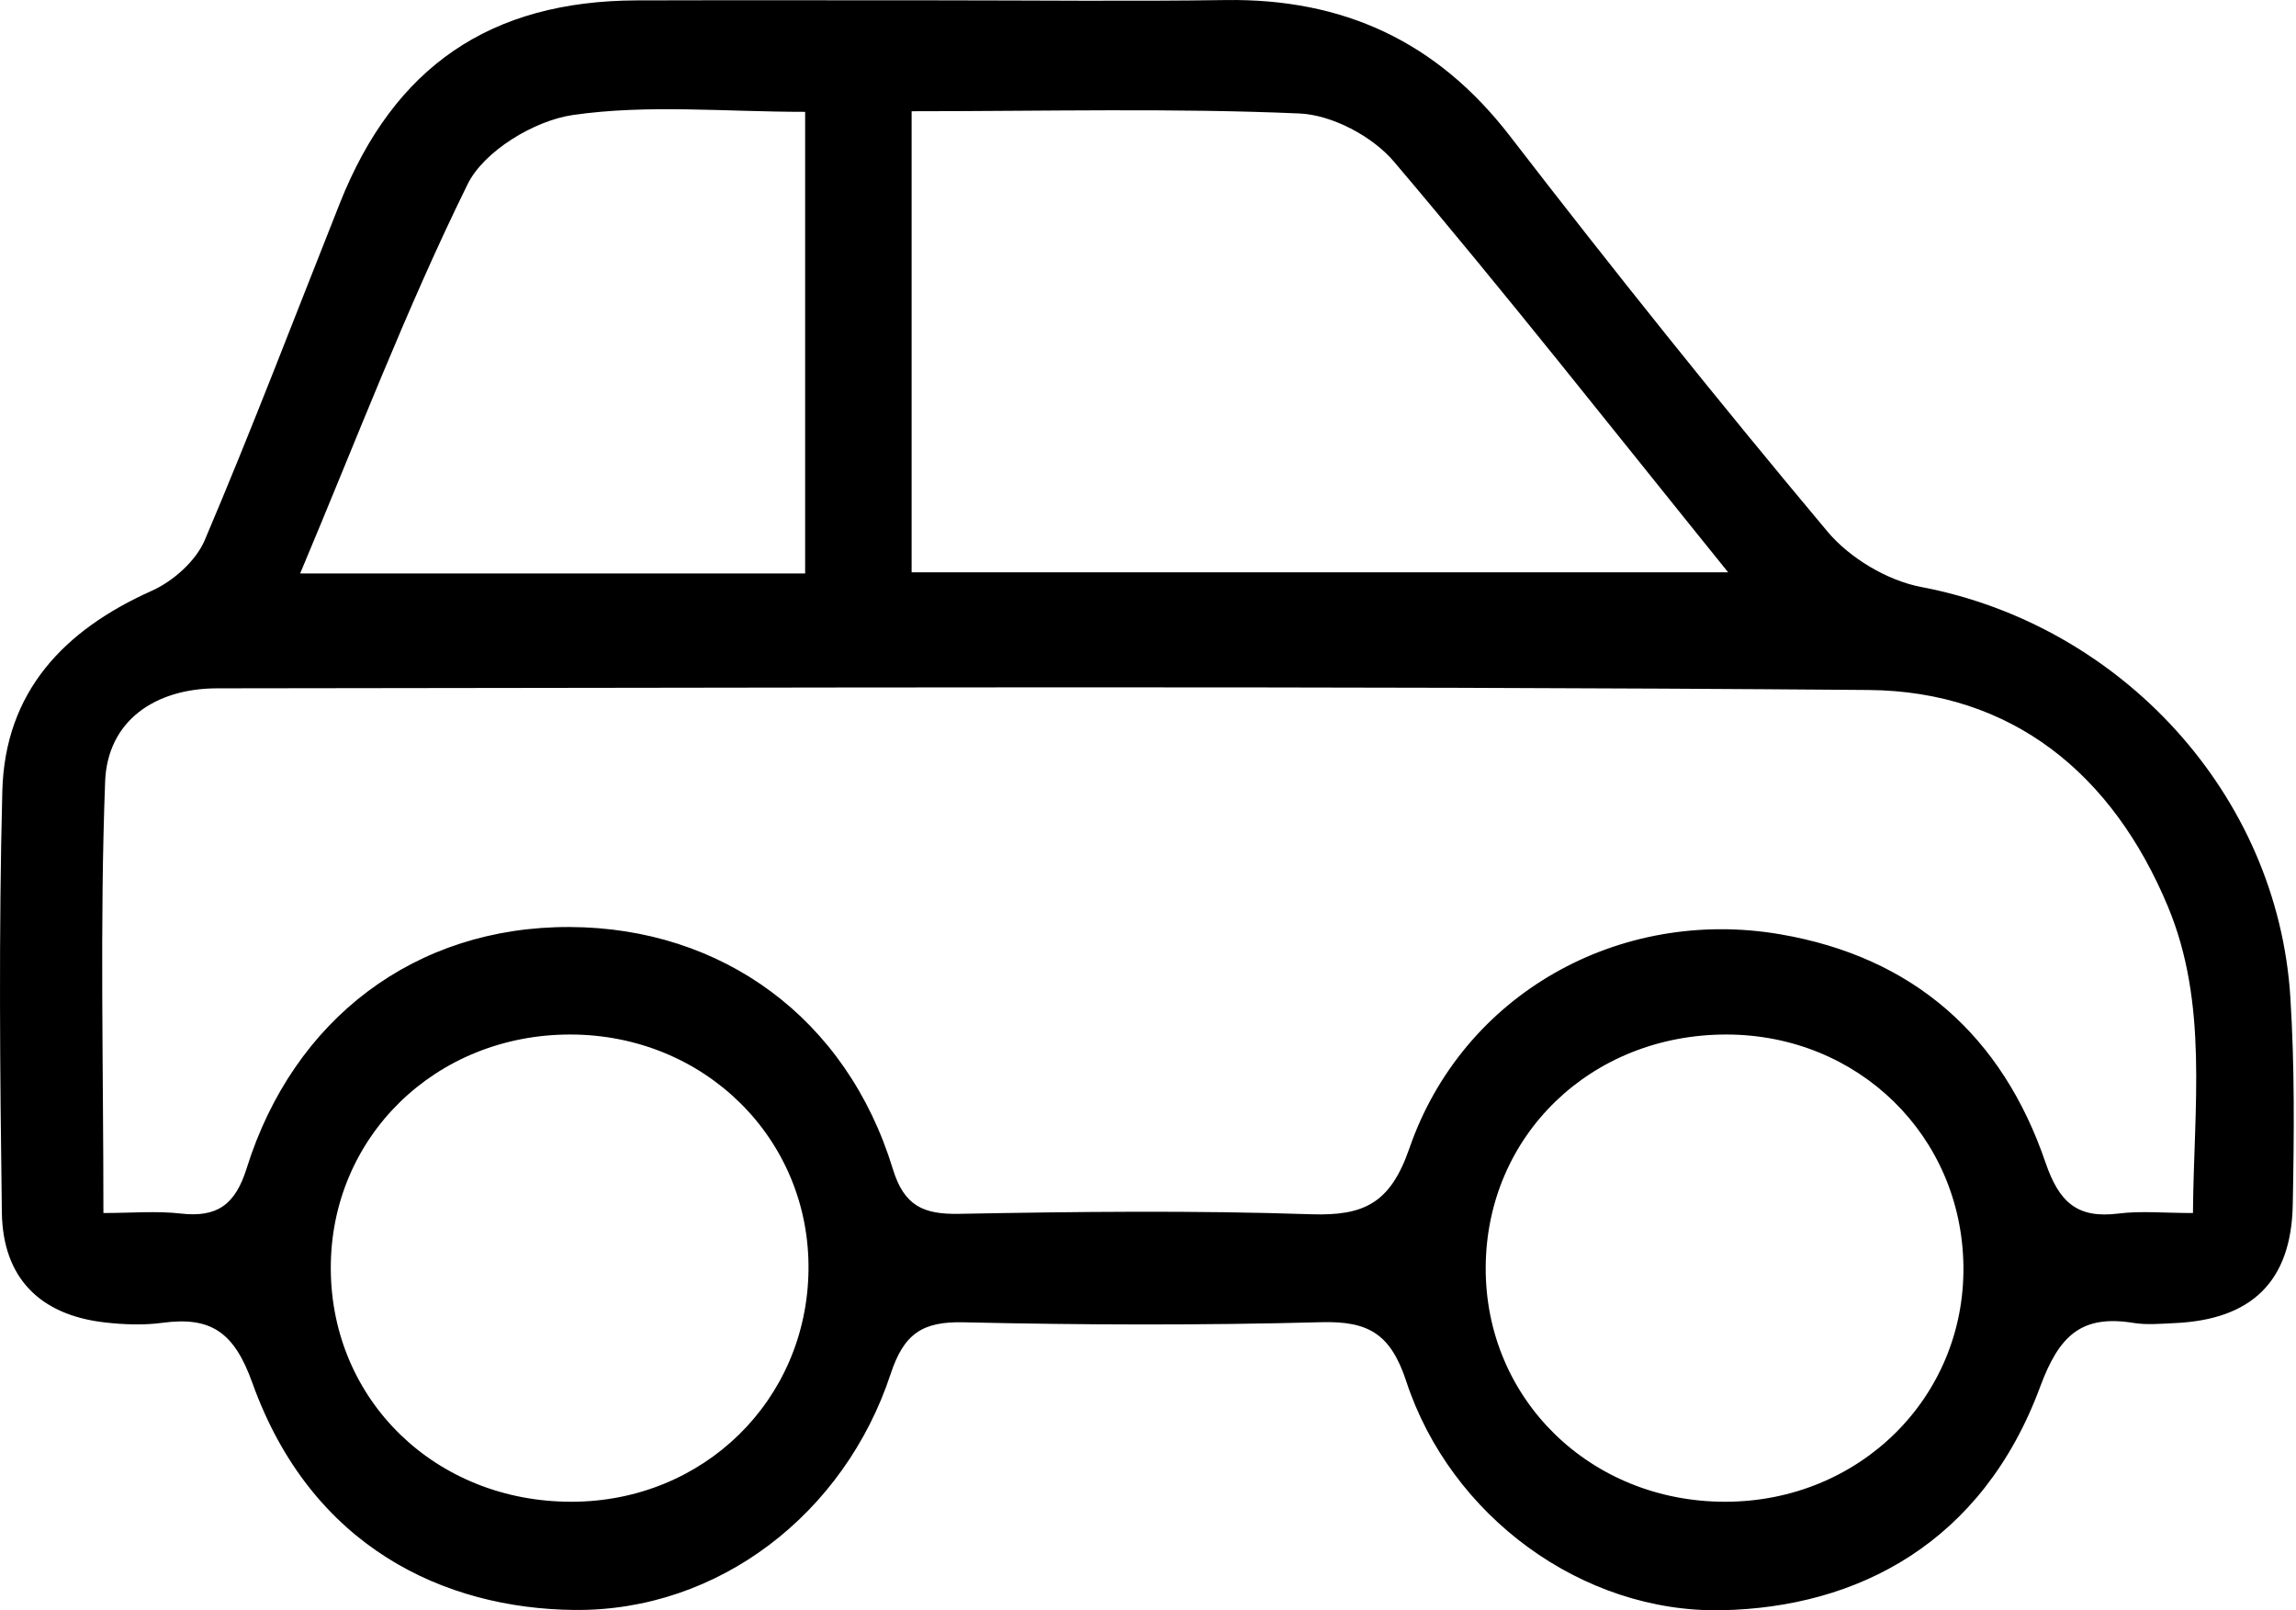
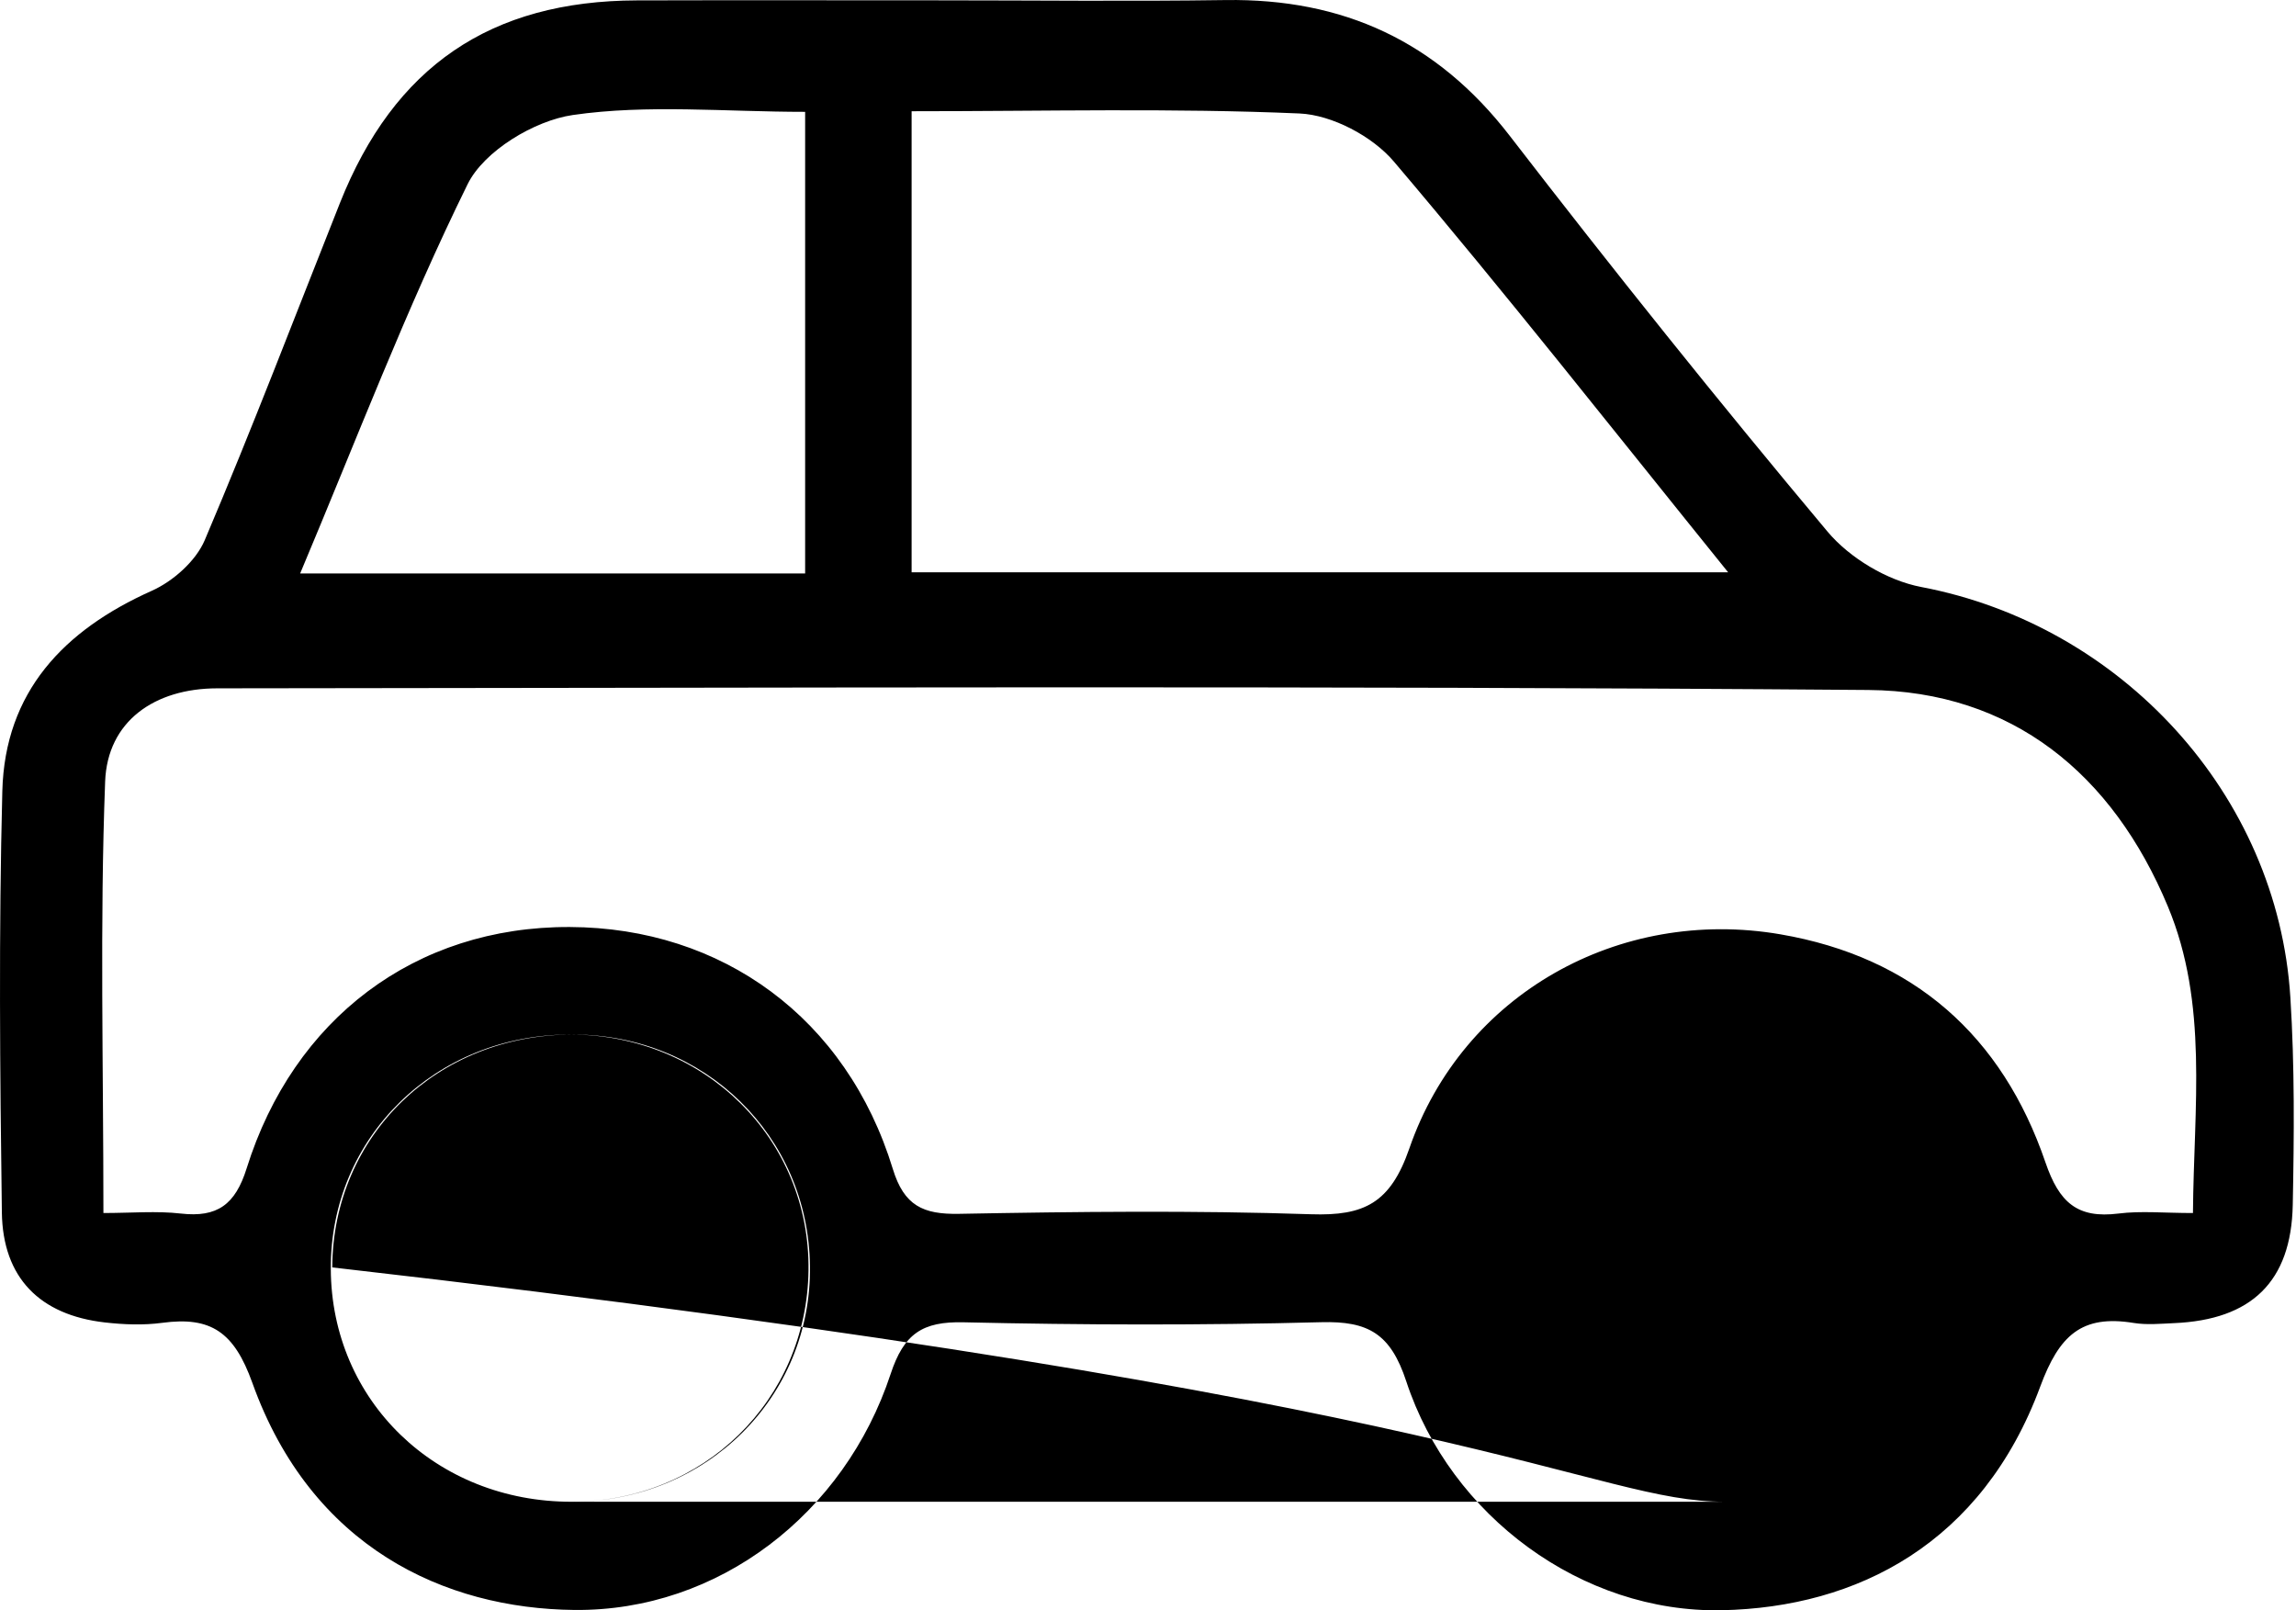
<svg xmlns="http://www.w3.org/2000/svg" version="1.1" id="Capa_1" x="0px" y="0px" width="198.801px" height="139.423px" viewBox="0 0 198.801 139.423" enable-background="new 0 0 198.801 139.423" xml:space="preserve">
  <g>
-     <path fill-rule="evenodd" clip-rule="evenodd" d="M81.135,0.029c8.328,0,16.657,0.096,24.984-0.024   c10.183-0.146,18.289,3.569,24.6,11.75c8.947,11.601,18.107,23.046,27.518,34.273c1.924,2.295,5.179,4.238,8.114,4.796   c17.317,3.291,30.854,17.947,31.962,35.527c0.377,5.974,0.326,11.986,0.207,17.977c-0.131,6.652-3.579,9.948-10.283,10.234   c-1.164,0.051-2.357,0.168-3.493-0.017c-4.503-0.731-6.444,1.068-8.087,5.506c-5.019,13.569-15.834,19.13-27.569,19.368   c-12.101,0.244-23.482-8.143-27.323-19.812c-1.359-4.13-3.283-5.233-7.363-5.126c-10.318,0.275-20.654,0.244-30.975,0.008   c-3.567-0.081-5.16,0.988-6.312,4.478c-3.991,12.094-14.904,20.553-27.375,20.429c-11.237-0.113-22.786-5.412-27.891-19.665   c-1.576-4.397-3.584-5.763-7.799-5.196c-1.634,0.22-3.342,0.153-4.987-0.035c-5.605-0.645-8.825-3.854-8.902-9.525   C-0.006,92.816-0.112,80.65,0.201,68.501c0.222-8.586,5.304-13.935,12.945-17.35c1.843-0.824,3.814-2.575,4.583-4.385   c4.101-9.643,7.832-19.441,11.702-29.182C34.131,5.758,42.454,0.07,55.152,0.034C63.813,0.009,72.474,0.029,81.135,0.029z    M189.879,105.028c0.073-9.251,1.344-18.103-2.169-26.538c-4.781-11.48-13.504-18.649-25.937-18.749   c-47.65-0.382-95.305-0.178-142.958-0.143c-5.438,0.004-9.513,2.853-9.711,8.065c-0.466,12.262-0.149,24.551-0.149,37.364   c2.445,0,4.599-0.194,6.703,0.046c3.16,0.359,4.715-0.773,5.698-3.912c4.056-12.948,14.589-20.947,27.974-20.897   c13.192,0.05,23.977,7.88,27.975,20.944c0.975,3.186,2.62,3.947,5.731,3.89c10.161-0.188,20.334-0.304,30.486,0.036   c4.606,0.154,6.87-0.965,8.51-5.705c4.627-13.38,18.188-20.922,32.113-18.535c11.556,1.98,19.222,8.808,22.962,19.75   c1.189,3.48,2.764,4.875,6.33,4.428C185.375,104.828,187.37,105.028,189.879,105.028z M78.933,9.631c0,13.684,0,26.763,0,39.919   c23.489,0,46.622,0,70.698,0c-10.009-12.392-19.262-24.161-28.944-35.565c-1.855-2.186-5.351-4.037-8.171-4.16   C101.556,9.349,90.562,9.631,78.933,9.631z M25.989,49.652c15.178,0,29.336,0,43.725,0c0-13.425,0-26.473,0-39.968   c-6.945,0-13.646-0.664-20.115,0.274c-3.335,0.484-7.692,3.112-9.11,5.991C35.173,26.742,30.879,38.037,25.989,49.652z    M49.511,130.027c11.395-0.021,20.349-8.779,20.493-20.041c0.145-11.366-8.987-20.406-20.62-20.414   c-11.689-0.007-20.792,8.898-20.742,20.292C28.692,121.285,37.765,130.051,49.511,130.027z M149.383,130.027   c11.633-0.007,20.766-9.047,20.621-20.412c-0.145-11.263-9.098-20.02-20.492-20.043c-11.746-0.023-20.82,8.743-20.871,20.164   C128.591,121.129,137.693,130.035,149.383,130.027z" />
+     <path fill-rule="evenodd" clip-rule="evenodd" d="M81.135,0.029c8.328,0,16.657,0.096,24.984-0.024   c10.183-0.146,18.289,3.569,24.6,11.75c8.947,11.601,18.107,23.046,27.518,34.273c1.924,2.295,5.179,4.238,8.114,4.796   c17.317,3.291,30.854,17.947,31.962,35.527c0.377,5.974,0.326,11.986,0.207,17.977c-0.131,6.652-3.579,9.948-10.283,10.234   c-1.164,0.051-2.357,0.168-3.493-0.017c-4.503-0.731-6.444,1.068-8.087,5.506c-5.019,13.569-15.834,19.13-27.569,19.368   c-12.101,0.244-23.482-8.143-27.323-19.812c-1.359-4.13-3.283-5.233-7.363-5.126c-10.318,0.275-20.654,0.244-30.975,0.008   c-3.567-0.081-5.16,0.988-6.312,4.478c-3.991,12.094-14.904,20.553-27.375,20.429c-11.237-0.113-22.786-5.412-27.891-19.665   c-1.576-4.397-3.584-5.763-7.799-5.196c-1.634,0.22-3.342,0.153-4.987-0.035c-5.605-0.645-8.825-3.854-8.902-9.525   C-0.006,92.816-0.112,80.65,0.201,68.501c0.222-8.586,5.304-13.935,12.945-17.35c1.843-0.824,3.814-2.575,4.583-4.385   c4.101-9.643,7.832-19.441,11.702-29.182C34.131,5.758,42.454,0.07,55.152,0.034C63.813,0.009,72.474,0.029,81.135,0.029z    M189.879,105.028c0.073-9.251,1.344-18.103-2.169-26.538c-4.781-11.48-13.504-18.649-25.937-18.749   c-47.65-0.382-95.305-0.178-142.958-0.143c-5.438,0.004-9.513,2.853-9.711,8.065c-0.466,12.262-0.149,24.551-0.149,37.364   c2.445,0,4.599-0.194,6.703,0.046c3.16,0.359,4.715-0.773,5.698-3.912c4.056-12.948,14.589-20.947,27.974-20.897   c13.192,0.05,23.977,7.88,27.975,20.944c0.975,3.186,2.62,3.947,5.731,3.89c10.161-0.188,20.334-0.304,30.486,0.036   c4.606,0.154,6.87-0.965,8.51-5.705c4.627-13.38,18.188-20.922,32.113-18.535c11.556,1.98,19.222,8.808,22.962,19.75   c1.189,3.48,2.764,4.875,6.33,4.428C185.375,104.828,187.37,105.028,189.879,105.028z M78.933,9.631c0,13.684,0,26.763,0,39.919   c23.489,0,46.622,0,70.698,0c-10.009-12.392-19.262-24.161-28.944-35.565c-1.855-2.186-5.351-4.037-8.171-4.16   C101.556,9.349,90.562,9.631,78.933,9.631z M25.989,49.652c15.178,0,29.336,0,43.725,0c0-13.425,0-26.473,0-39.968   c-6.945,0-13.646-0.664-20.115,0.274c-3.335,0.484-7.692,3.112-9.11,5.991C35.173,26.742,30.879,38.037,25.989,49.652z    M49.511,130.027c11.395-0.021,20.349-8.779,20.493-20.041c0.145-11.366-8.987-20.406-20.62-20.414   c-11.689-0.007-20.792,8.898-20.742,20.292C28.692,121.285,37.765,130.051,49.511,130.027z c11.633-0.007,20.766-9.047,20.621-20.412c-0.145-11.263-9.098-20.02-20.492-20.043c-11.746-0.023-20.82,8.743-20.871,20.164   C128.591,121.129,137.693,130.035,149.383,130.027z" />
  </g>
</svg>